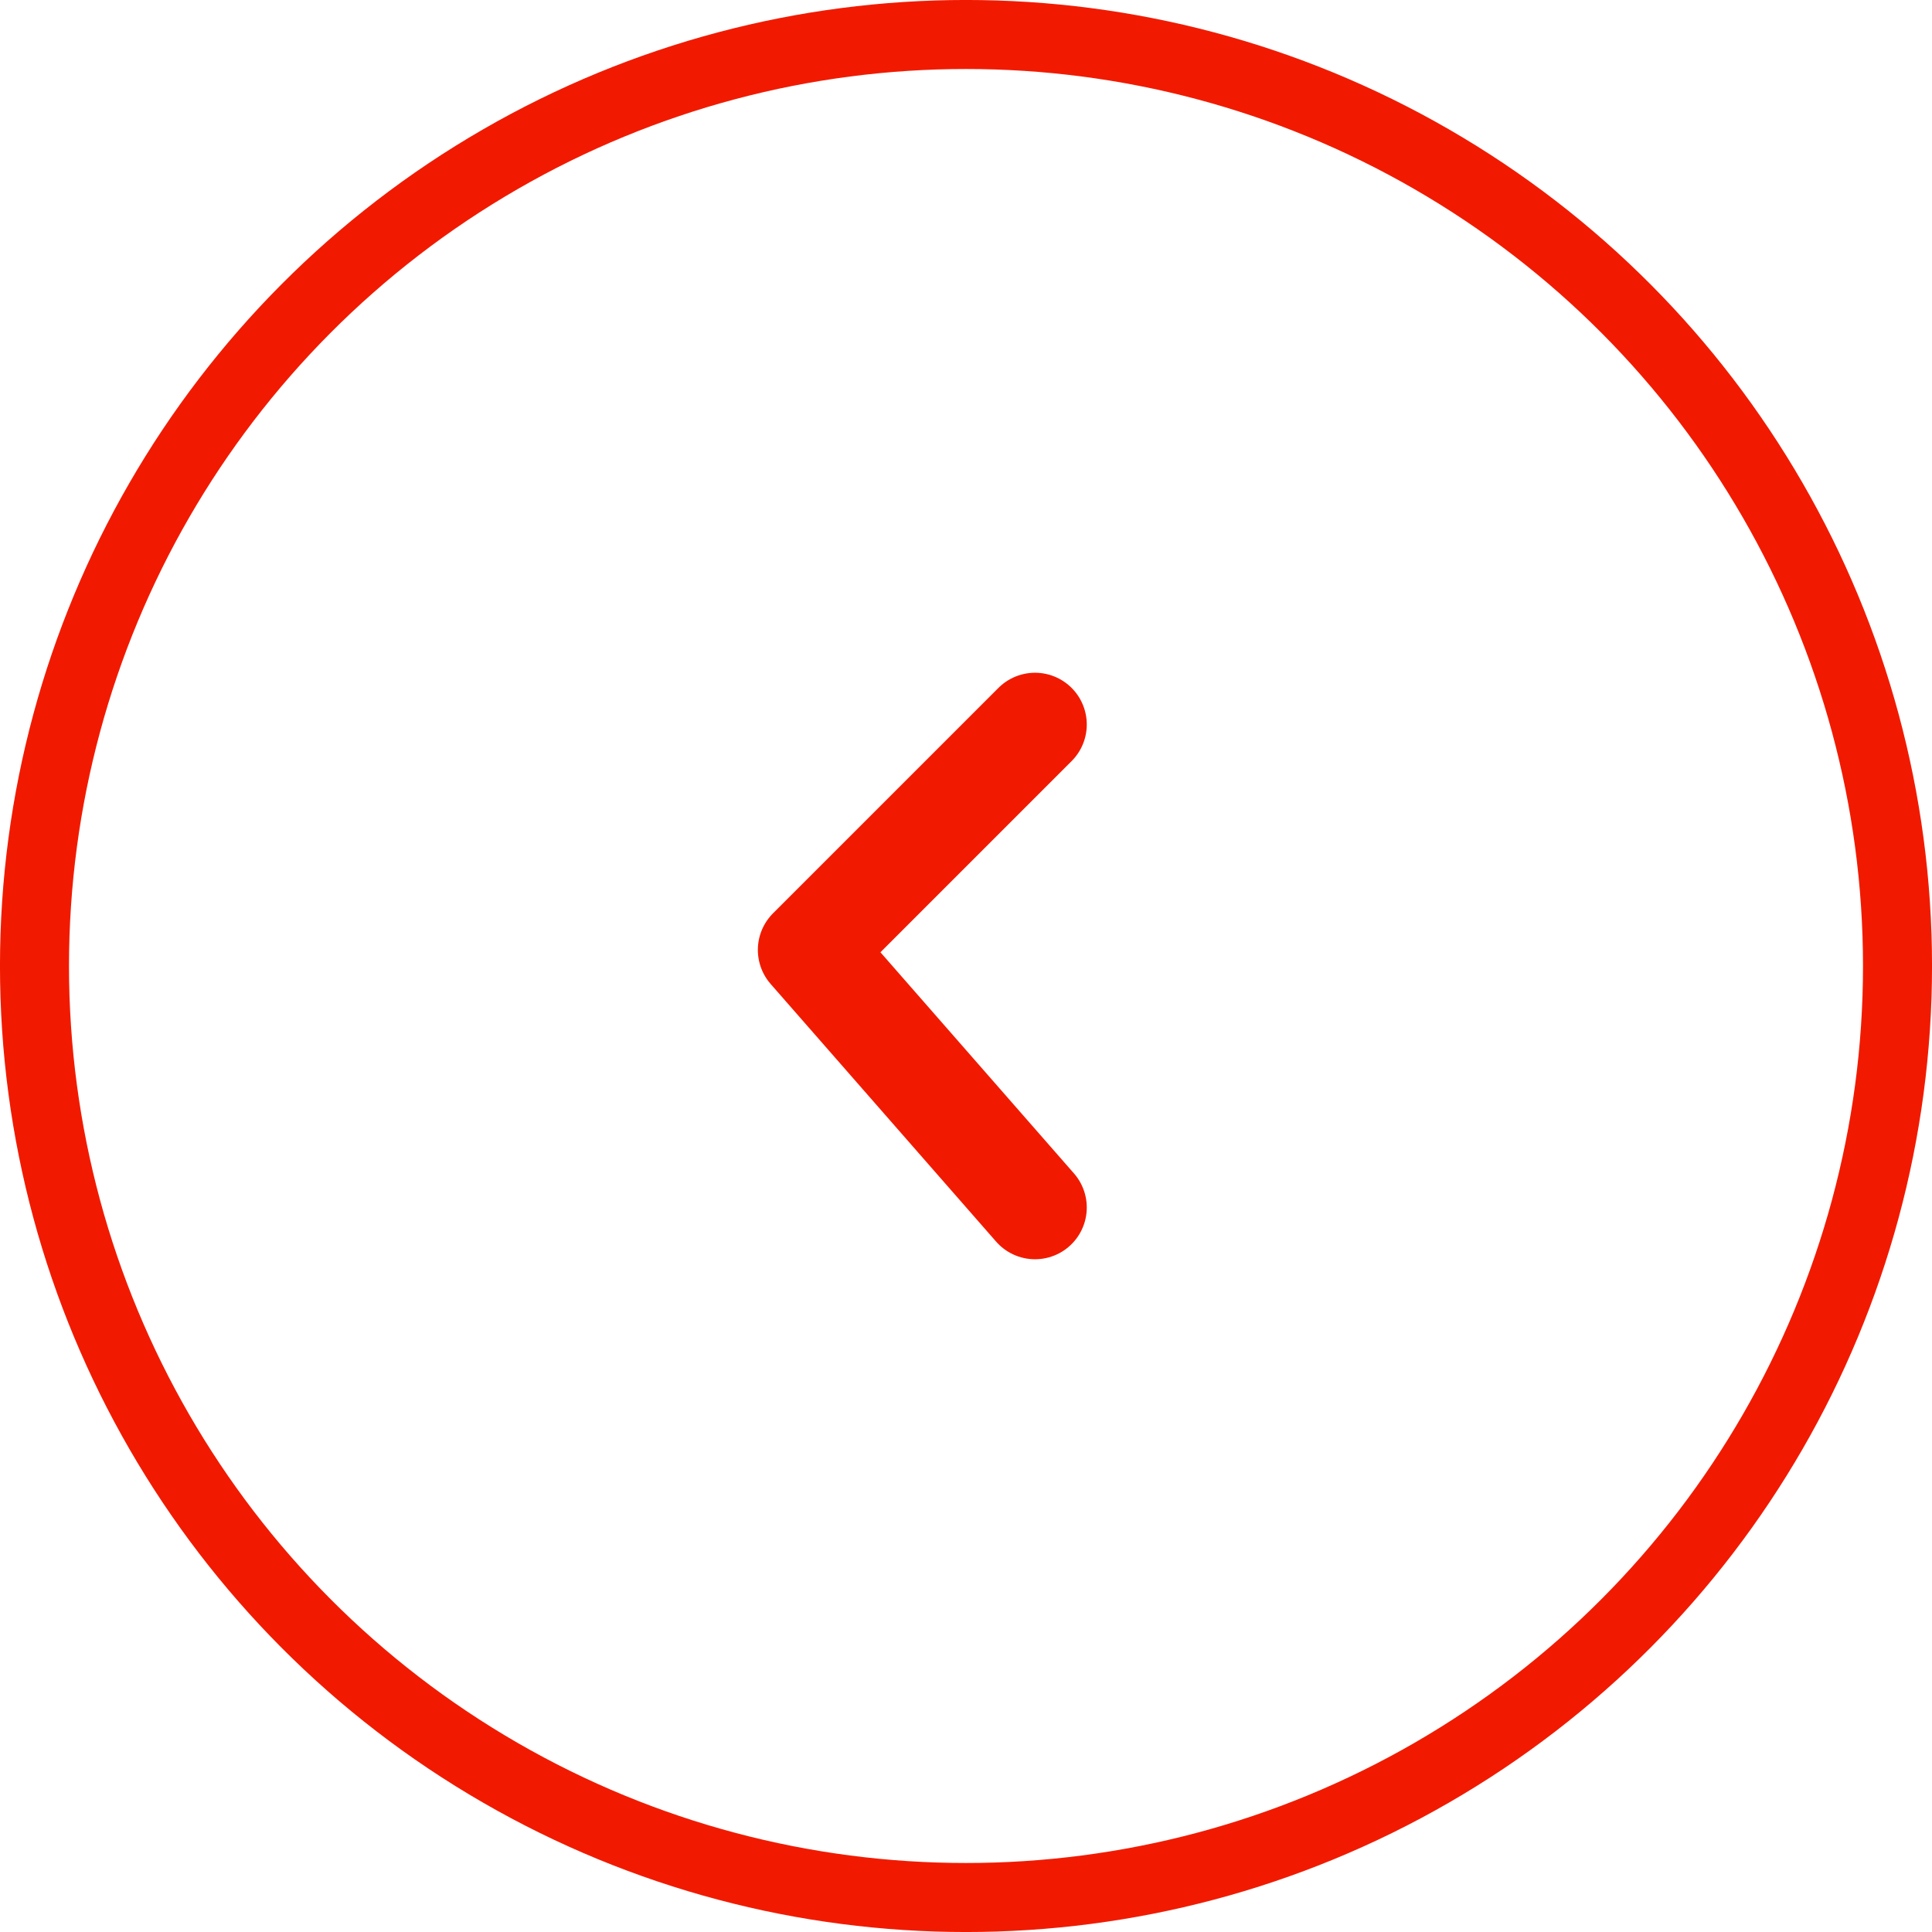
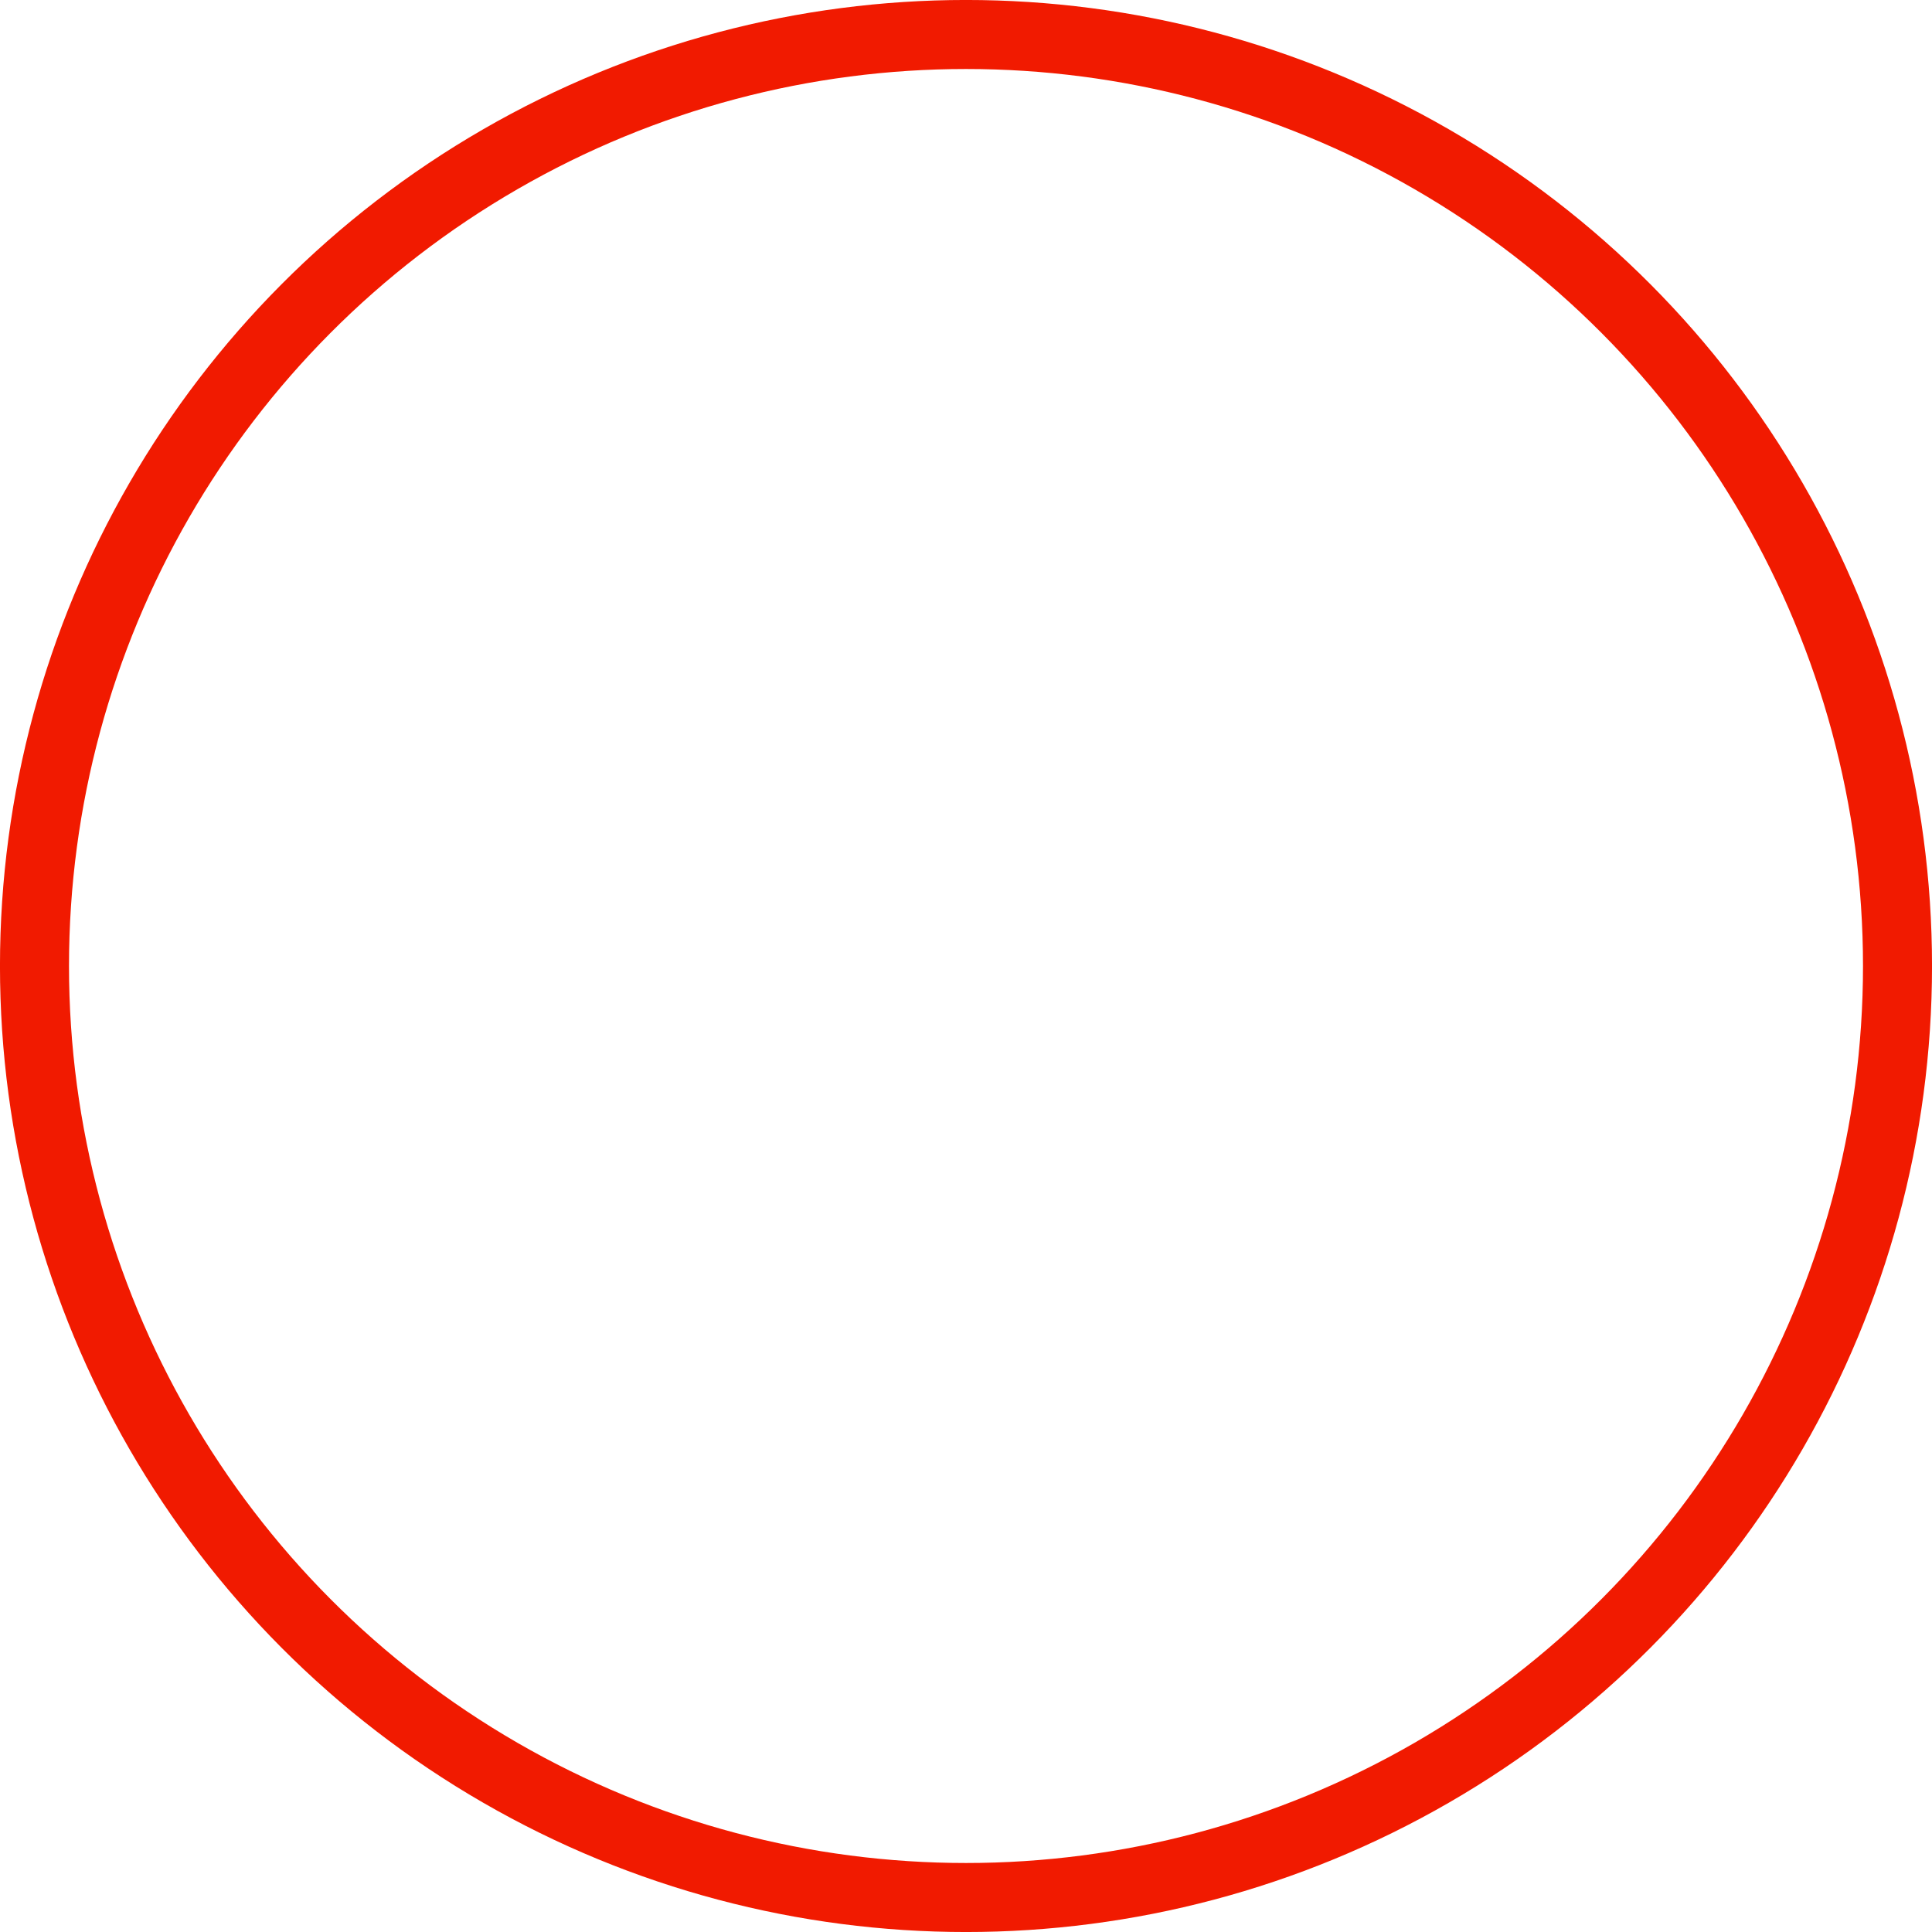
<svg xmlns="http://www.w3.org/2000/svg" width="40" height="40" viewBox="0 0 40 40" fill="none">
  <circle cx="20" cy="20" r="19.286" transform="rotate(-180 20 20)" fill="transparent" fill-opacity="0.6" stroke="#F11A00" stroke-width="1.429" />
-   <path d="M21.429 25L16.762 19.667L21.429 15" stroke="#F11A00" stroke-width="2.143" stroke-linecap="round" stroke-linejoin="round" />
</svg>